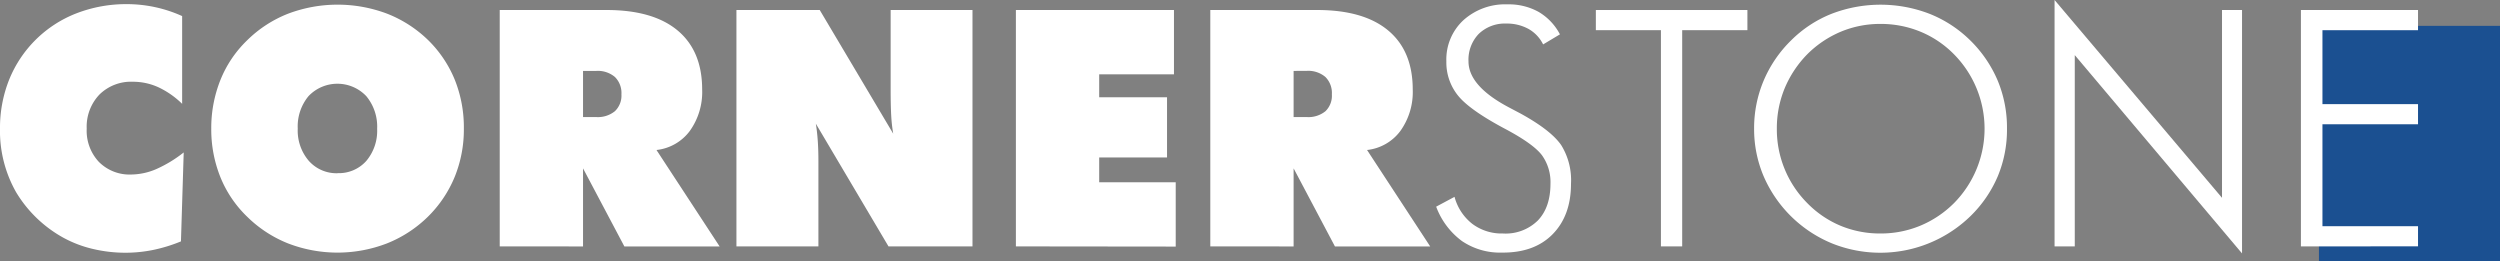
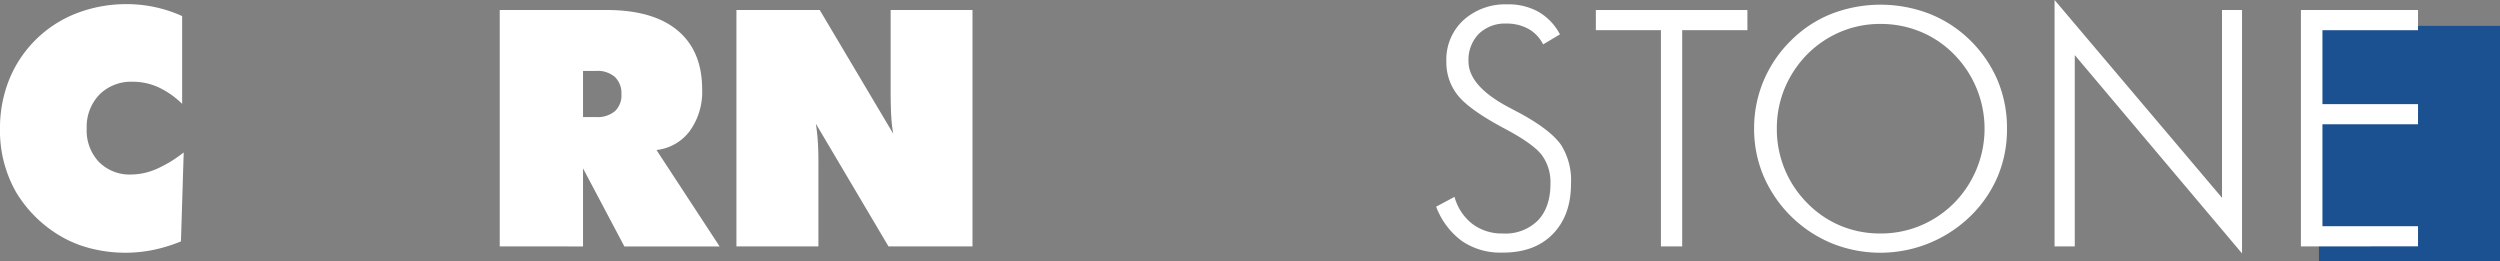
<svg xmlns="http://www.w3.org/2000/svg" viewBox="0 0 544.35 56.88" width="544.35" height="56.88">
  <rect x="0" y="0" width="544.35" height="56.88" fill="#808080" stroke="none" />
  <defs>
    <style>.cls-a{fill:#1b5091;}.cls-b{fill:#fff;}</style>
  </defs>
  <g id="Layer_2" data-name="Layer 2">
    <g id="Layer_1-2" data-name="Layer 1">
      <rect class="cls-a" x="504.93" y="5.63" width="39.42" height="51.25" fill="#1B5091" />
      <path class="cls-b" d="M39.66,22.61A18.73,18.73,0,0,0,34.49,19a13.31,13.31,0,0,0-5.55-1.2,9.79,9.79,0,0,0-7.29,2.79A10.12,10.12,0,0,0,18.88,28a9.93,9.93,0,0,0,2.64,7.24A9.41,9.41,0,0,0,28.58,38,14.13,14.13,0,0,0,34,36.83a27.59,27.59,0,0,0,6-3.64l-.6,19.37a34,34,0,0,1-6,1.85,30.25,30.25,0,0,1-6,.62,30.63,30.63,0,0,1-7.24-.84,25.42,25.42,0,0,1-6.29-2.39A27.48,27.48,0,0,1,3.5,41.84,27,27,0,0,1,0,28,28.29,28.29,0,0,1,2,17.33,25.89,25.89,0,0,1,16.65,2.9a30,30,0,0,1,10.92-2,29.24,29.24,0,0,1,12.09,2.6Z" fill="#FFFFFF" />
-       <path class="cls-b" d="M101,28a27.39,27.39,0,0,1-2,10.53,26.18,26.18,0,0,1-5.87,8.7A26.88,26.88,0,0,1,84.25,53a29.92,29.92,0,0,1-21.53,0,26.78,26.78,0,0,1-8.93-5.84A24.93,24.93,0,0,1,48,38.6,27.88,27.88,0,0,1,46,28,28.15,28.15,0,0,1,48,17.4a24.86,24.86,0,0,1,5.8-8.61A26.44,26.44,0,0,1,62.68,3,30.51,30.51,0,0,1,84.34,3a26.82,26.82,0,0,1,8.93,5.78,25.68,25.68,0,0,1,5.78,8.65A27.83,27.83,0,0,1,101,28Zm-27.53,9.7a8,8,0,0,0,6.28-2.65,10.18,10.18,0,0,0,2.37-7,10.37,10.37,0,0,0-2.37-7.12,8.67,8.67,0,0,0-12.57,0A10.33,10.33,0,0,0,64.83,28a10.13,10.13,0,0,0,2.39,7A8.06,8.06,0,0,0,73.51,37.72Z" fill="#FFFFFF" />
      <path class="cls-b" d="M108.81,53.65V2.18h23.27q10.13,0,15.47,4.46t5.34,12.87a14.55,14.55,0,0,1-2.69,9,10.43,10.43,0,0,1-7.26,4.15l13.75,21H135.95l-9-17v17Zm18.14-38.21V25.49h2.88a5.86,5.86,0,0,0,4.06-1.28,4.69,4.69,0,0,0,1.42-3.67,4.9,4.9,0,0,0-1.42-3.78,5.76,5.76,0,0,0-4.06-1.32Z" fill="#FFFFFF" />
      <path class="cls-b" d="M160.35,53.65V2.18h18.14l16,26.93a34,34,0,0,1-.44-4q-.12-2.18-.12-5.7V2.18h17.82V53.65H193.46L177.64,26.93q.28,1.72.42,3.71t.14,4.45V53.65Z" fill="#FFFFFF" />
-       <path class="cls-b" d="M221.2,53.65V2.18h34.42v14H239.34v5h14.77V34.28H239.34v5.41H256v14Z" fill="#FFFFFF" />
-       <path class="cls-b" d="M263.53,53.65V2.18H286.8q10.13,0,15.47,4.46t5.34,12.87a14.55,14.55,0,0,1-2.69,9,10.43,10.43,0,0,1-7.26,4.15l13.75,21H290.67l-9-17v17Zm18.14-38.21V25.49h2.88a5.86,5.86,0,0,0,4.06-1.28A4.69,4.69,0,0,0,290,20.53a4.9,4.9,0,0,0-1.42-3.78,5.76,5.76,0,0,0-4.06-1.32Z" fill="#FFFFFF" />
      <path class="cls-b" d="M312.71,45l4-2.14a11.07,11.07,0,0,0,3.88,5.89,10.65,10.65,0,0,0,6.63,2.09A10,10,0,0,0,334.86,48q2.74-2.88,2.74-8a10,10,0,0,0-1.85-6.19q-1.85-2.46-7.93-5.7Q320.06,24,317.5,20.85a11.48,11.48,0,0,1-2.57-7.52,11.63,11.63,0,0,1,3.71-8.93A13.57,13.57,0,0,1,328.25.95,13.36,13.36,0,0,1,335,2.58a12.24,12.24,0,0,1,4.66,4.9L336,9.67a7.85,7.85,0,0,0-3.18-3.37A9.75,9.75,0,0,0,328,5.13a8.21,8.21,0,0,0-6,2.23,8.11,8.11,0,0,0-2.25,6q0,5.41,8.93,10.09l2.46,1.3q6.57,3.62,8.79,6.84A14.43,14.43,0,0,1,342.07,40q0,6.93-4,11T327,55a14.77,14.77,0,0,1-8.67-2.51A16.38,16.38,0,0,1,312.71,45Z" fill="#FFFFFF" />
-       <path class="cls-b" d="M361.65,53.65V6.57H347.48V2.18h33V6.57h-14.2V53.65Z" fill="#FFFFFF" />
+       <path class="cls-b" d="M361.65,53.65V6.57H347.48V2.18h33V6.57h-14.2V53.65" fill="#FFFFFF" />
      <path class="cls-b" d="M437,28A26.29,26.29,0,0,1,435,38.37a26.76,26.76,0,0,1-6,8.74A28.18,28.18,0,0,1,398.91,53,27.68,27.68,0,0,1,384,38.34,26.23,26.23,0,0,1,381.94,28,26.66,26.66,0,0,1,384,17.6a27,27,0,0,1,6-8.81A26.16,26.16,0,0,1,398.82,3a29.67,29.67,0,0,1,21.3,0A26.6,26.6,0,0,1,429,8.79a27.05,27.05,0,0,1,6,8.81A26.66,26.66,0,0,1,437,28ZM409.45,50.84a22.43,22.43,0,0,0,8.66-1.69,22.77,22.77,0,0,0,7.35-4.92,23.05,23.05,0,0,0,0-32.41,22,22,0,0,0-7.3-4.92,22.65,22.65,0,0,0-8.71-1.69,22.17,22.17,0,0,0-8.62,1.69,22.89,22.89,0,0,0-7.32,4.92,23.52,23.52,0,0,0-4.93,7.44A22.78,22.78,0,0,0,386.89,28a22.75,22.75,0,0,0,6.61,16.21,22.09,22.09,0,0,0,7.25,4.94A22.38,22.38,0,0,0,409.45,50.84Z" fill="#FFFFFF" />
      <path class="cls-b" d="M447.36,53.65V0l36.46,43.07V2.18h4.36v53L451.76,12V53.65Z" fill="#FFFFFF" />
      <path class="cls-b" d="M501,53.65V2.18H526.5V6.57H505.69v16.1H526.5v4.39H505.69V49.25H526.5v4.39Z" fill="#FFFFFF" />
    </g>
  </g>
</svg>